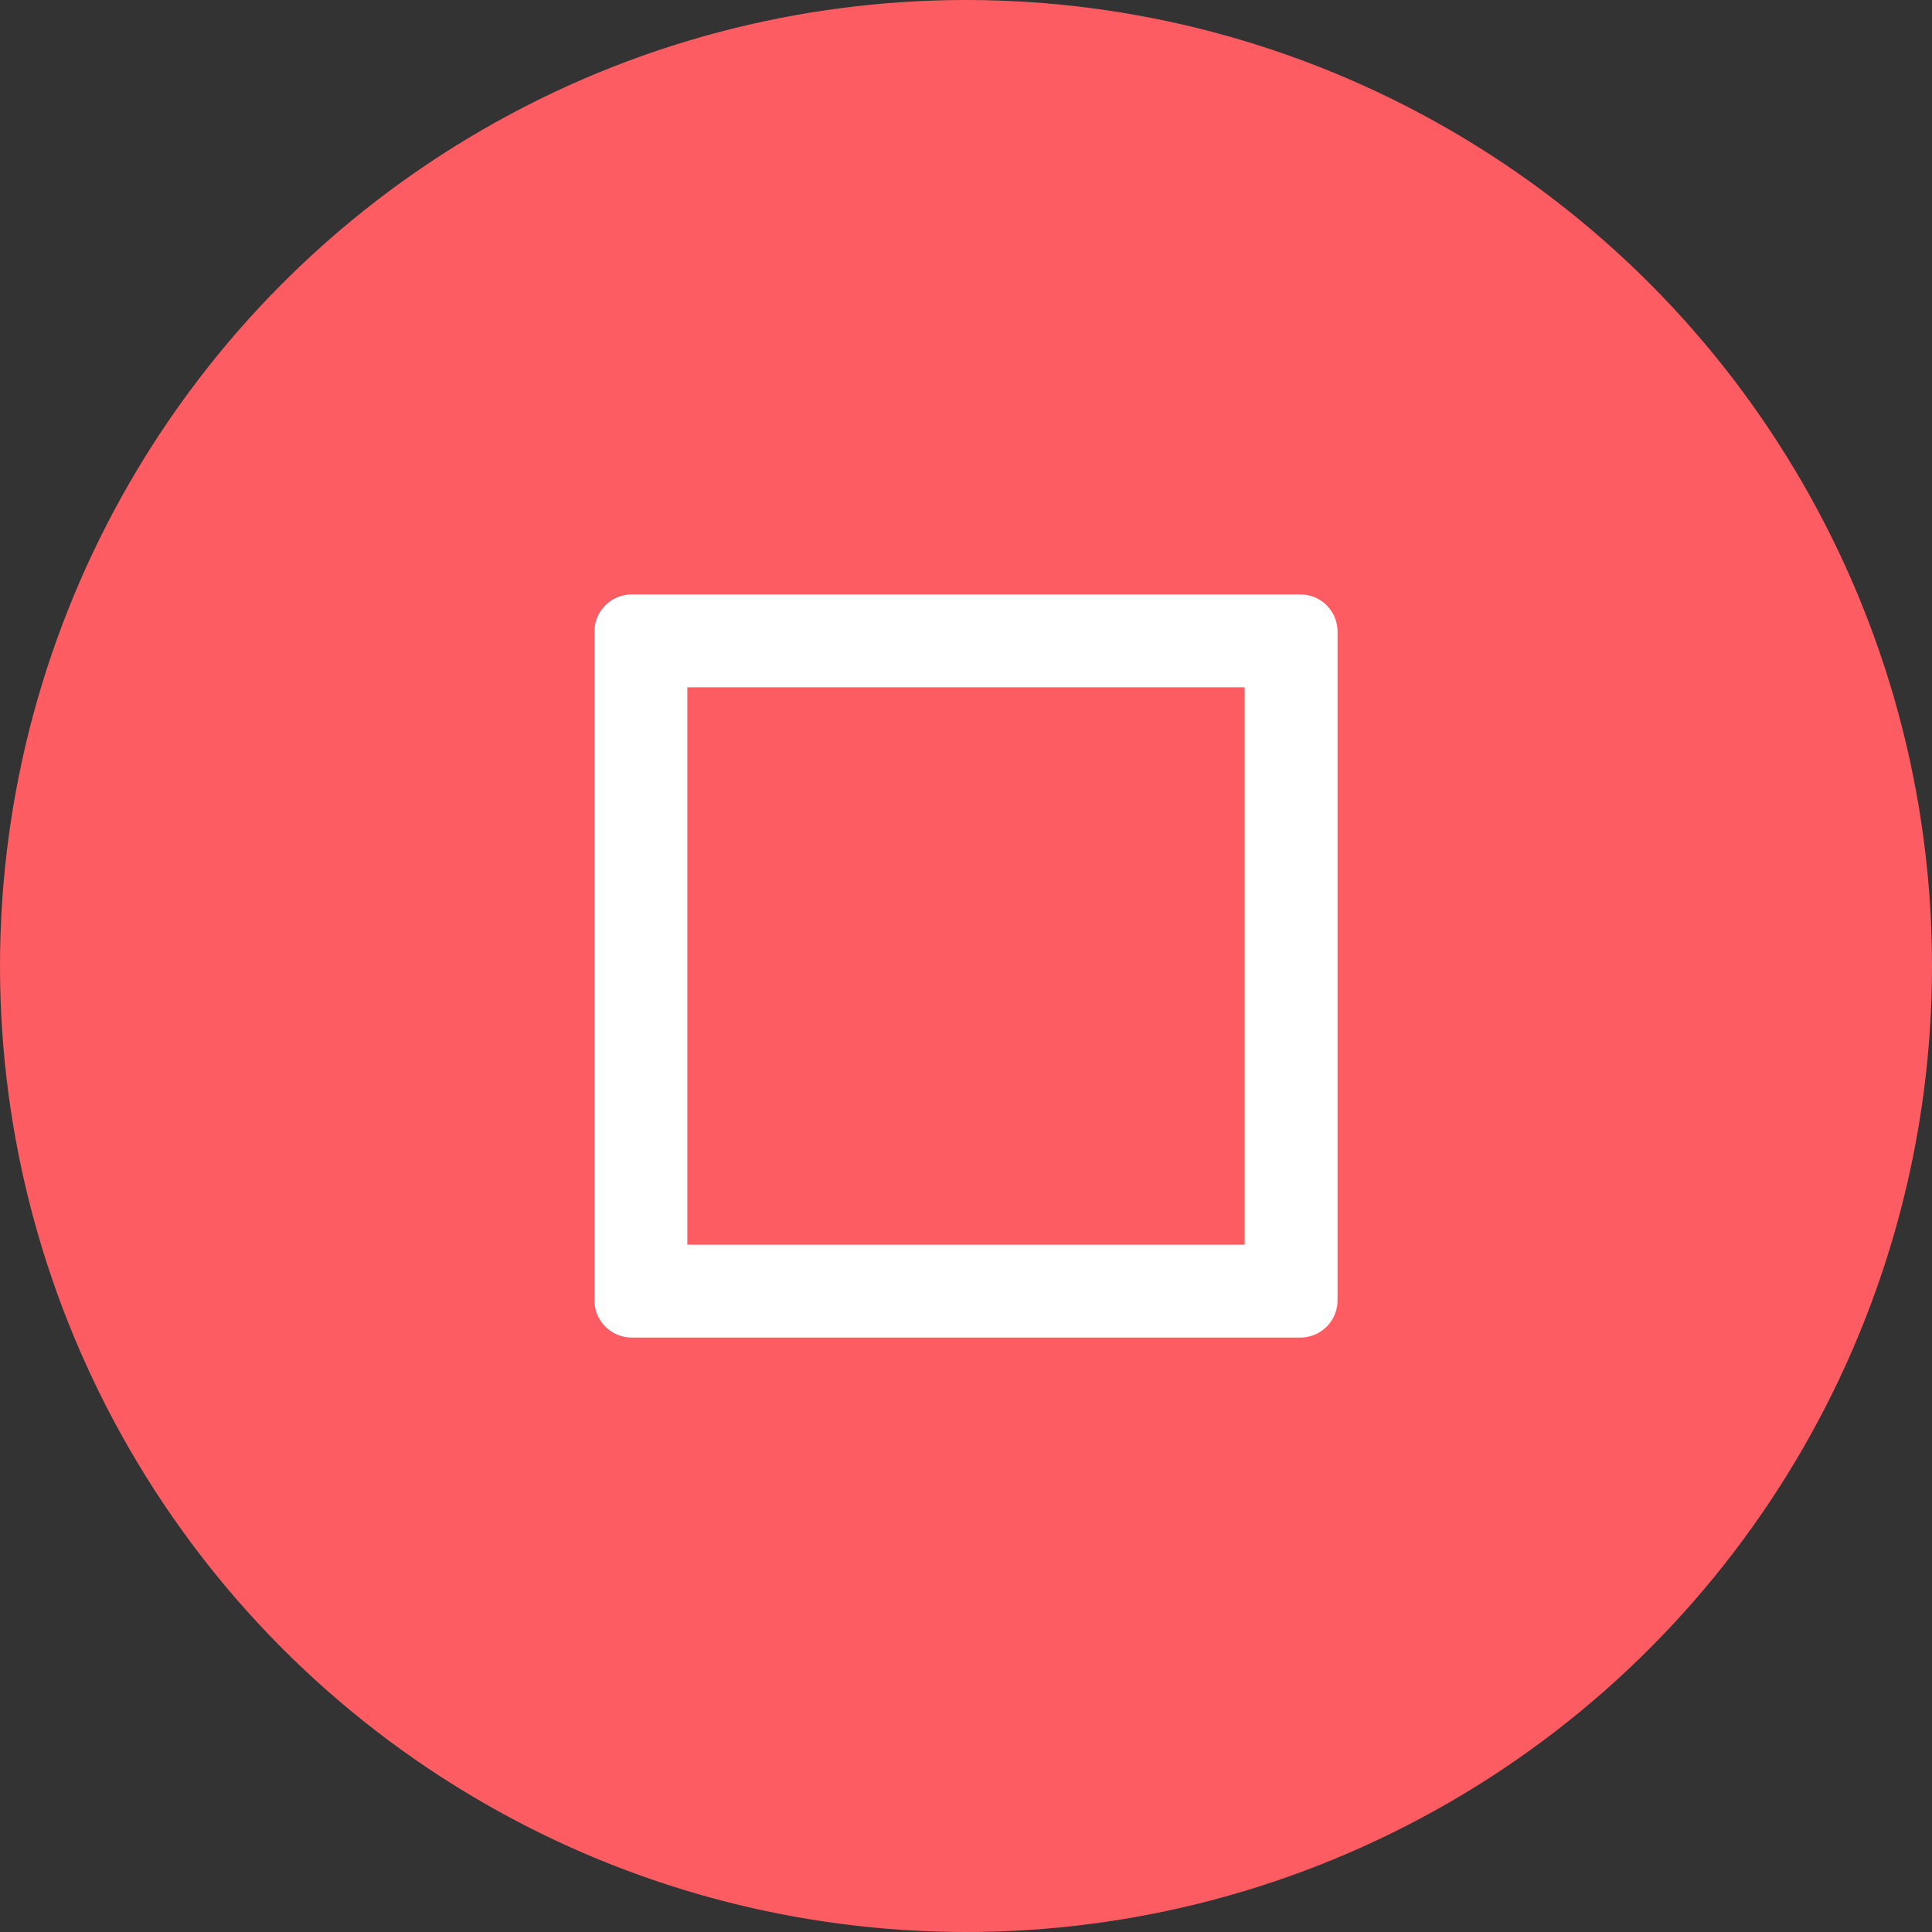
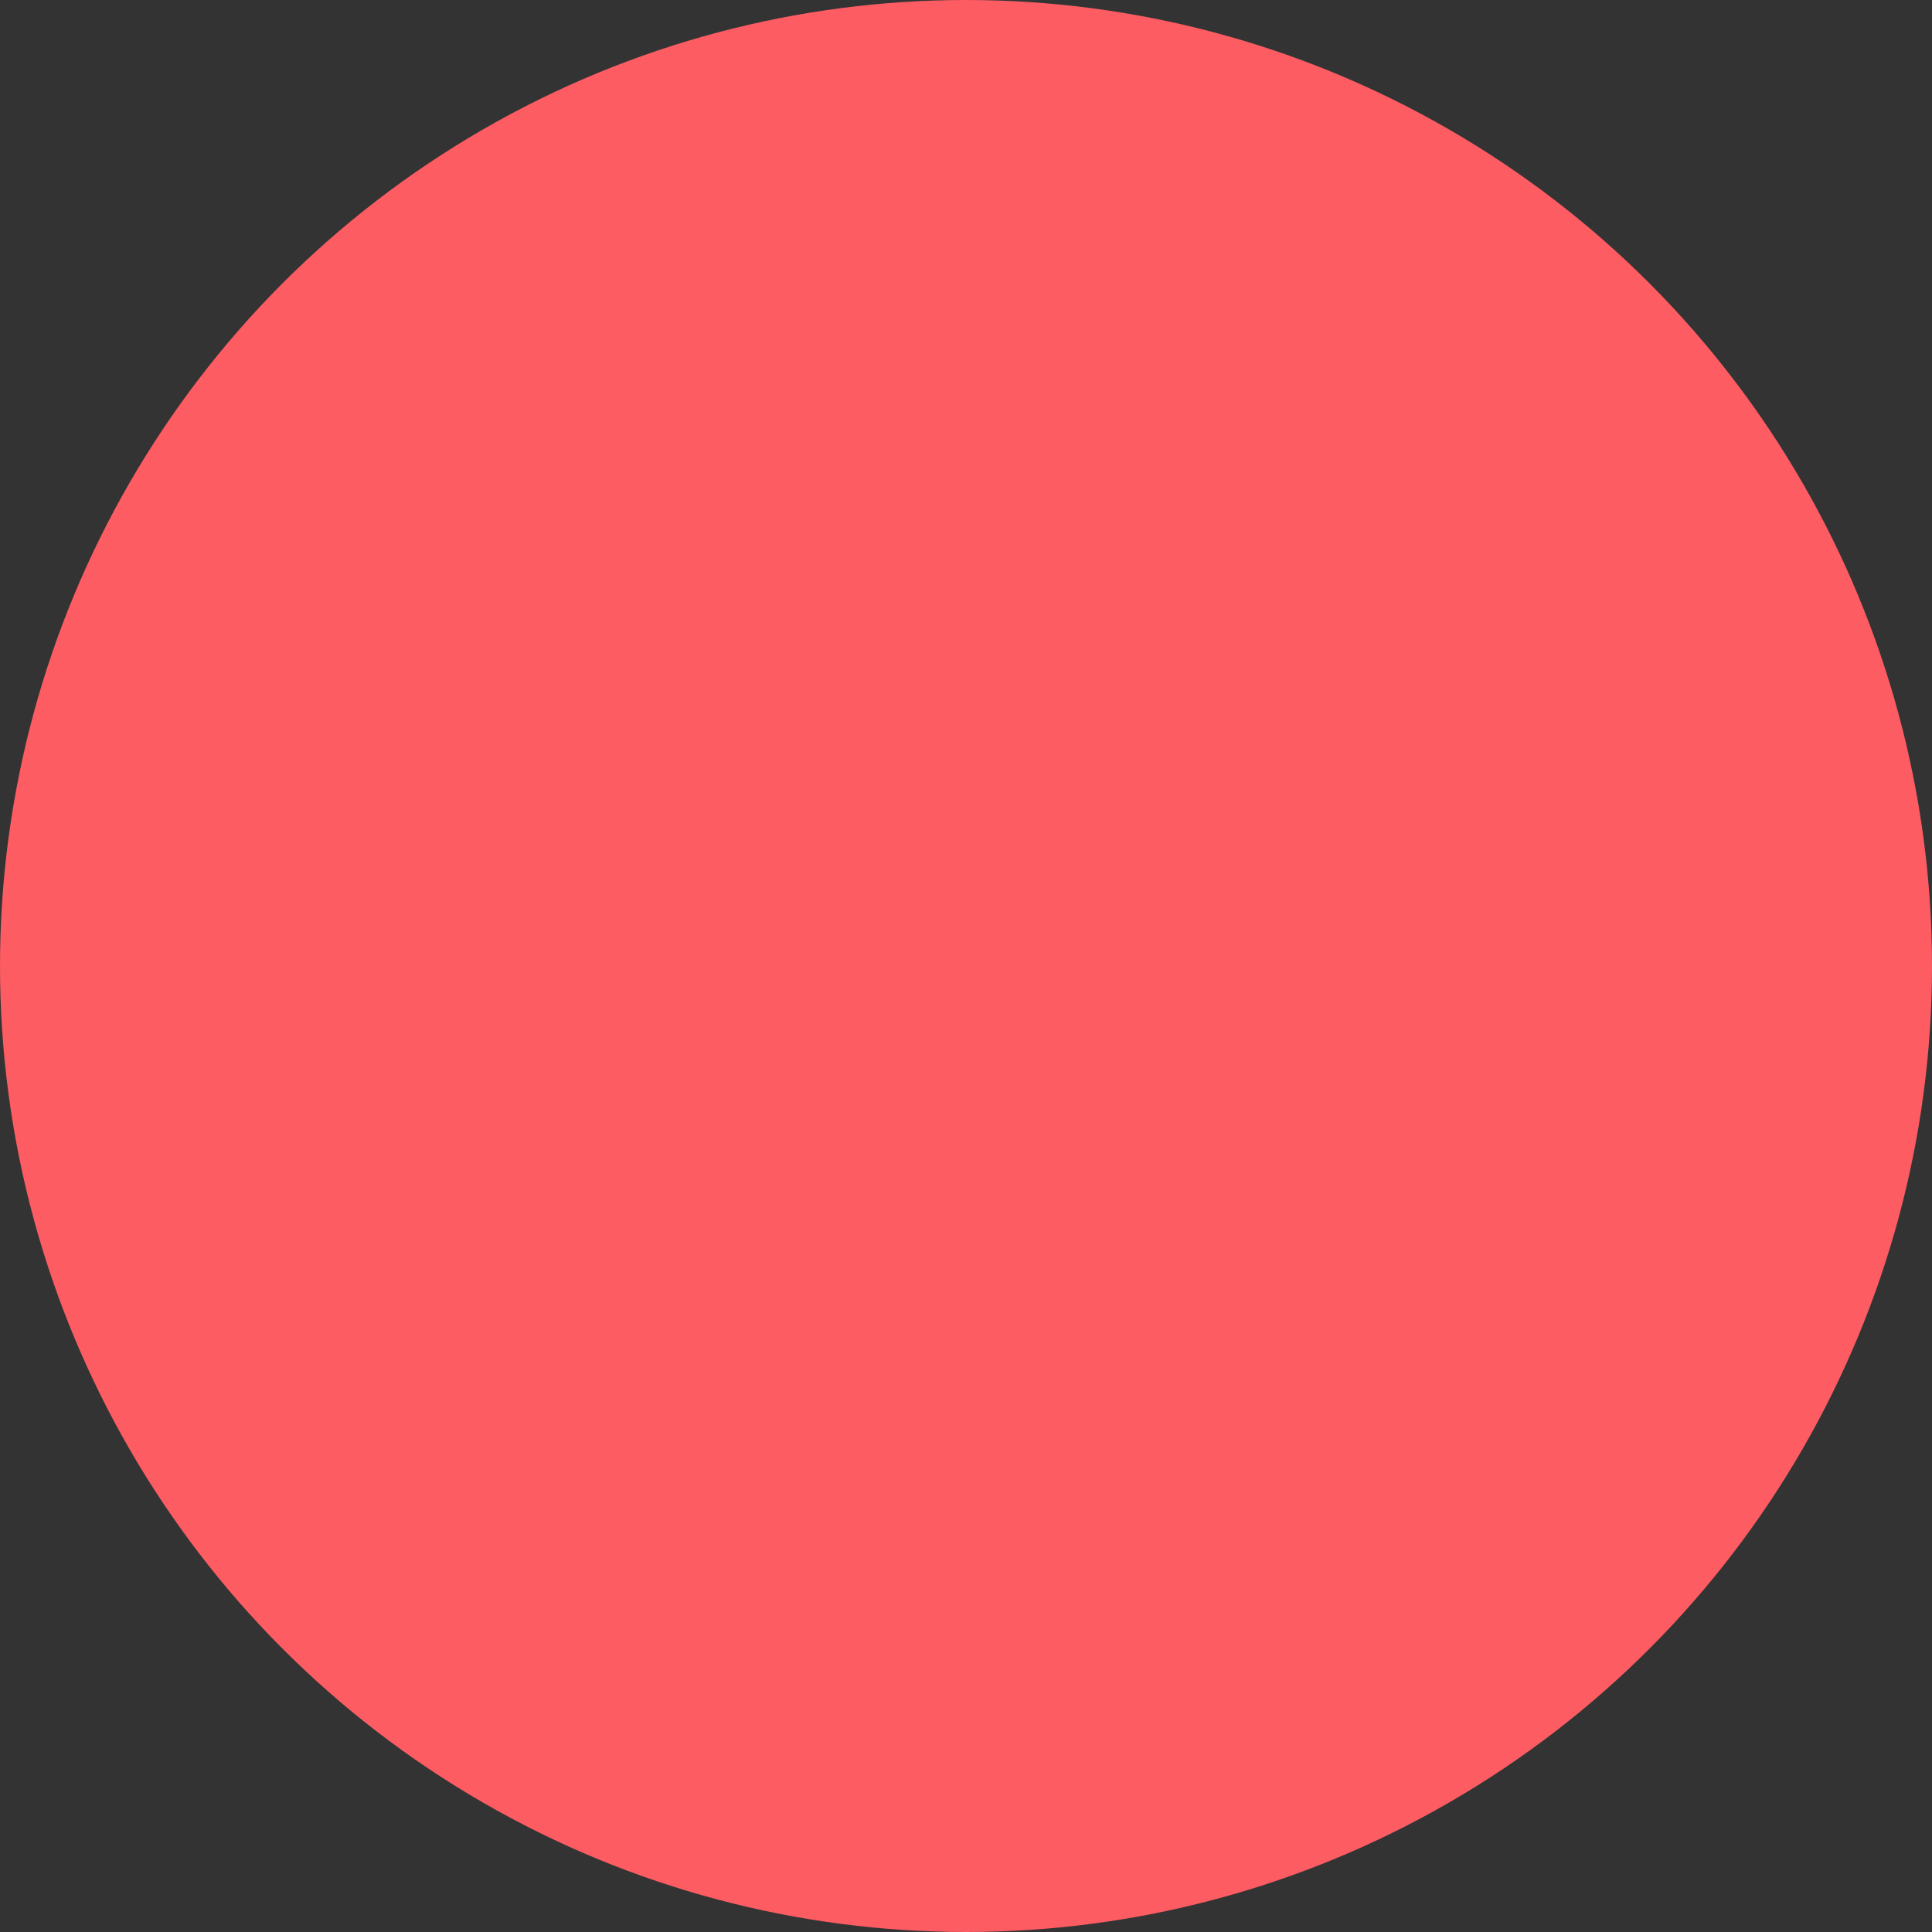
<svg xmlns="http://www.w3.org/2000/svg" width="104" height="104" viewBox="0 0 104 104">
  <rect x="0" y="0" width="104" height="104" fill="#333333" stroke="none" />
  <g transform="translate(-365 -1086)">
    <circle data-name="楕円形 3" cx="52" cy="52" r="52" transform="translate(365 1086)" fill="#fd5c63" />
-     <path data-name="長方形 45" d="M402 1123v30h30v-30h-30m-3-5h36a2 2 0 012 2v36a2 2 0 01-2 2h-36a2 2 0 01-2-2v-36a2 2 0 012-2z" fill="#fff" />
  </g>
</svg>